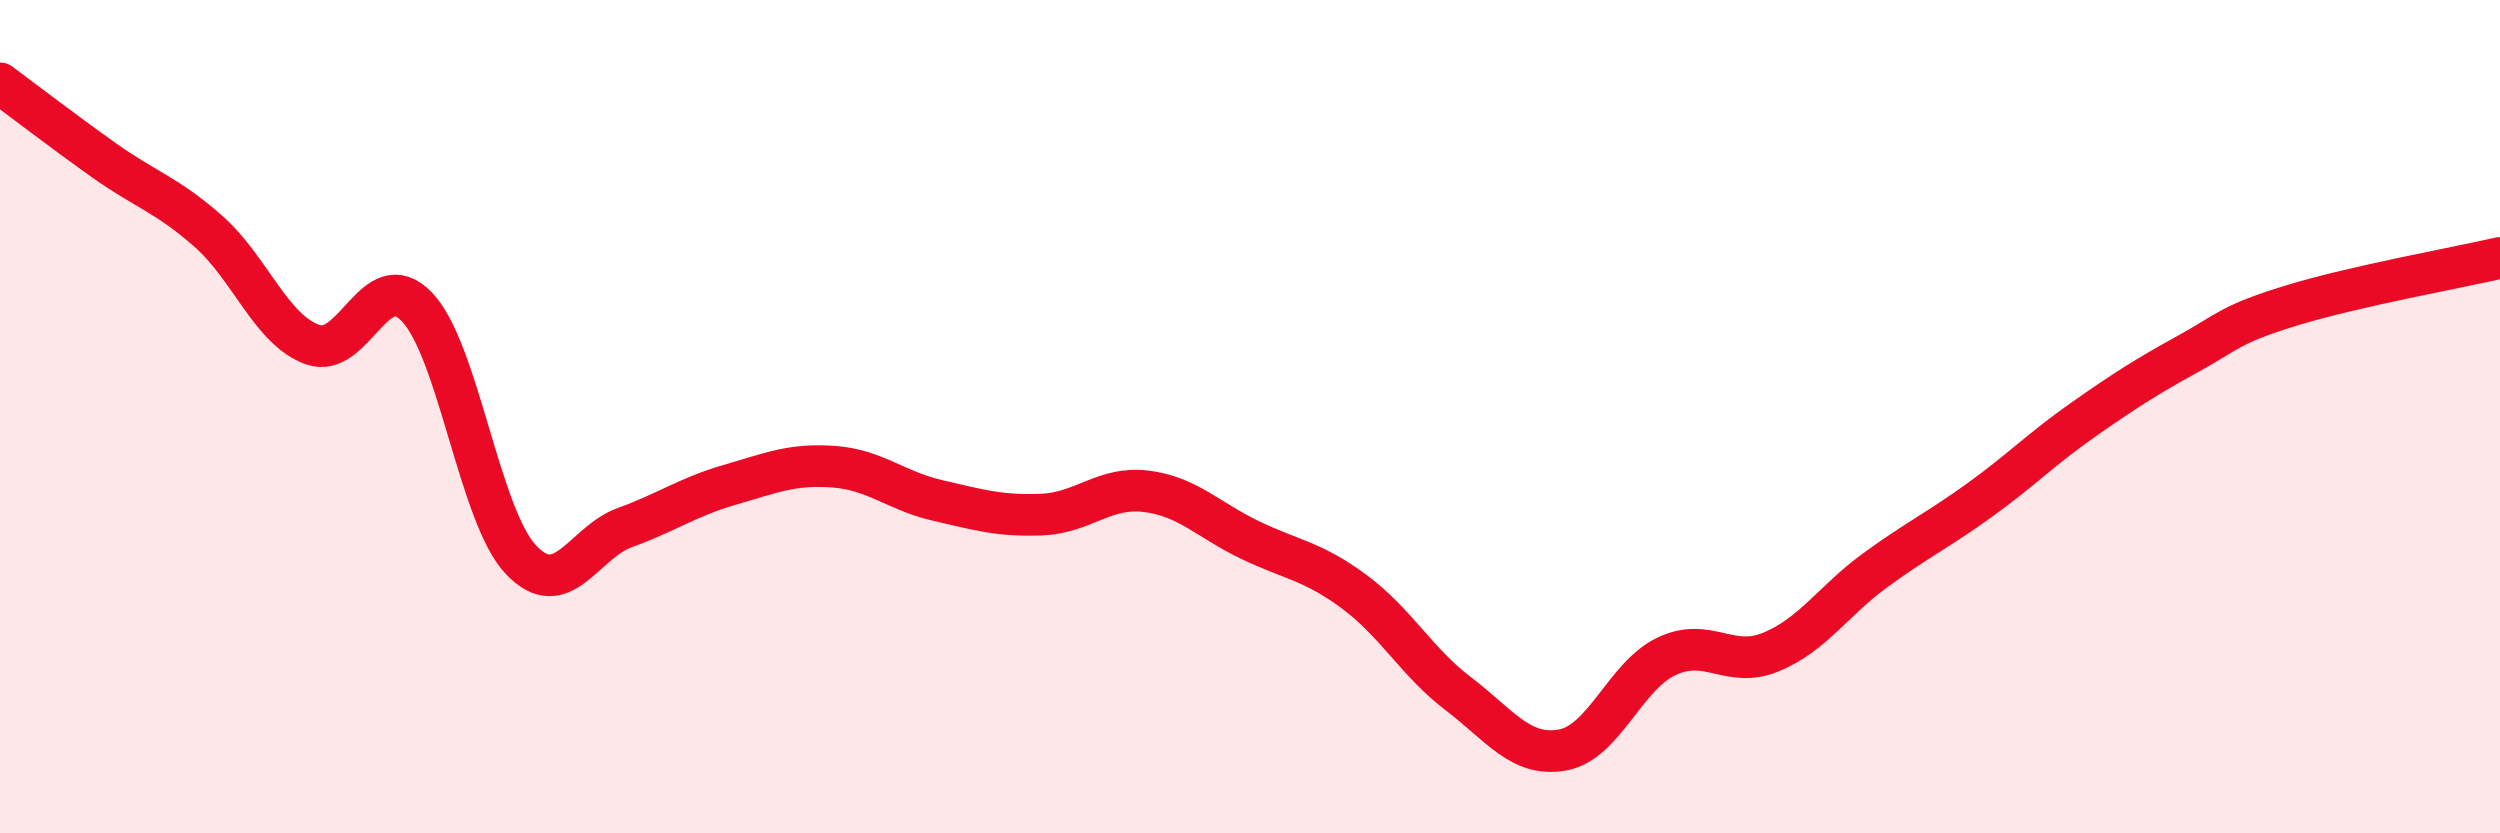
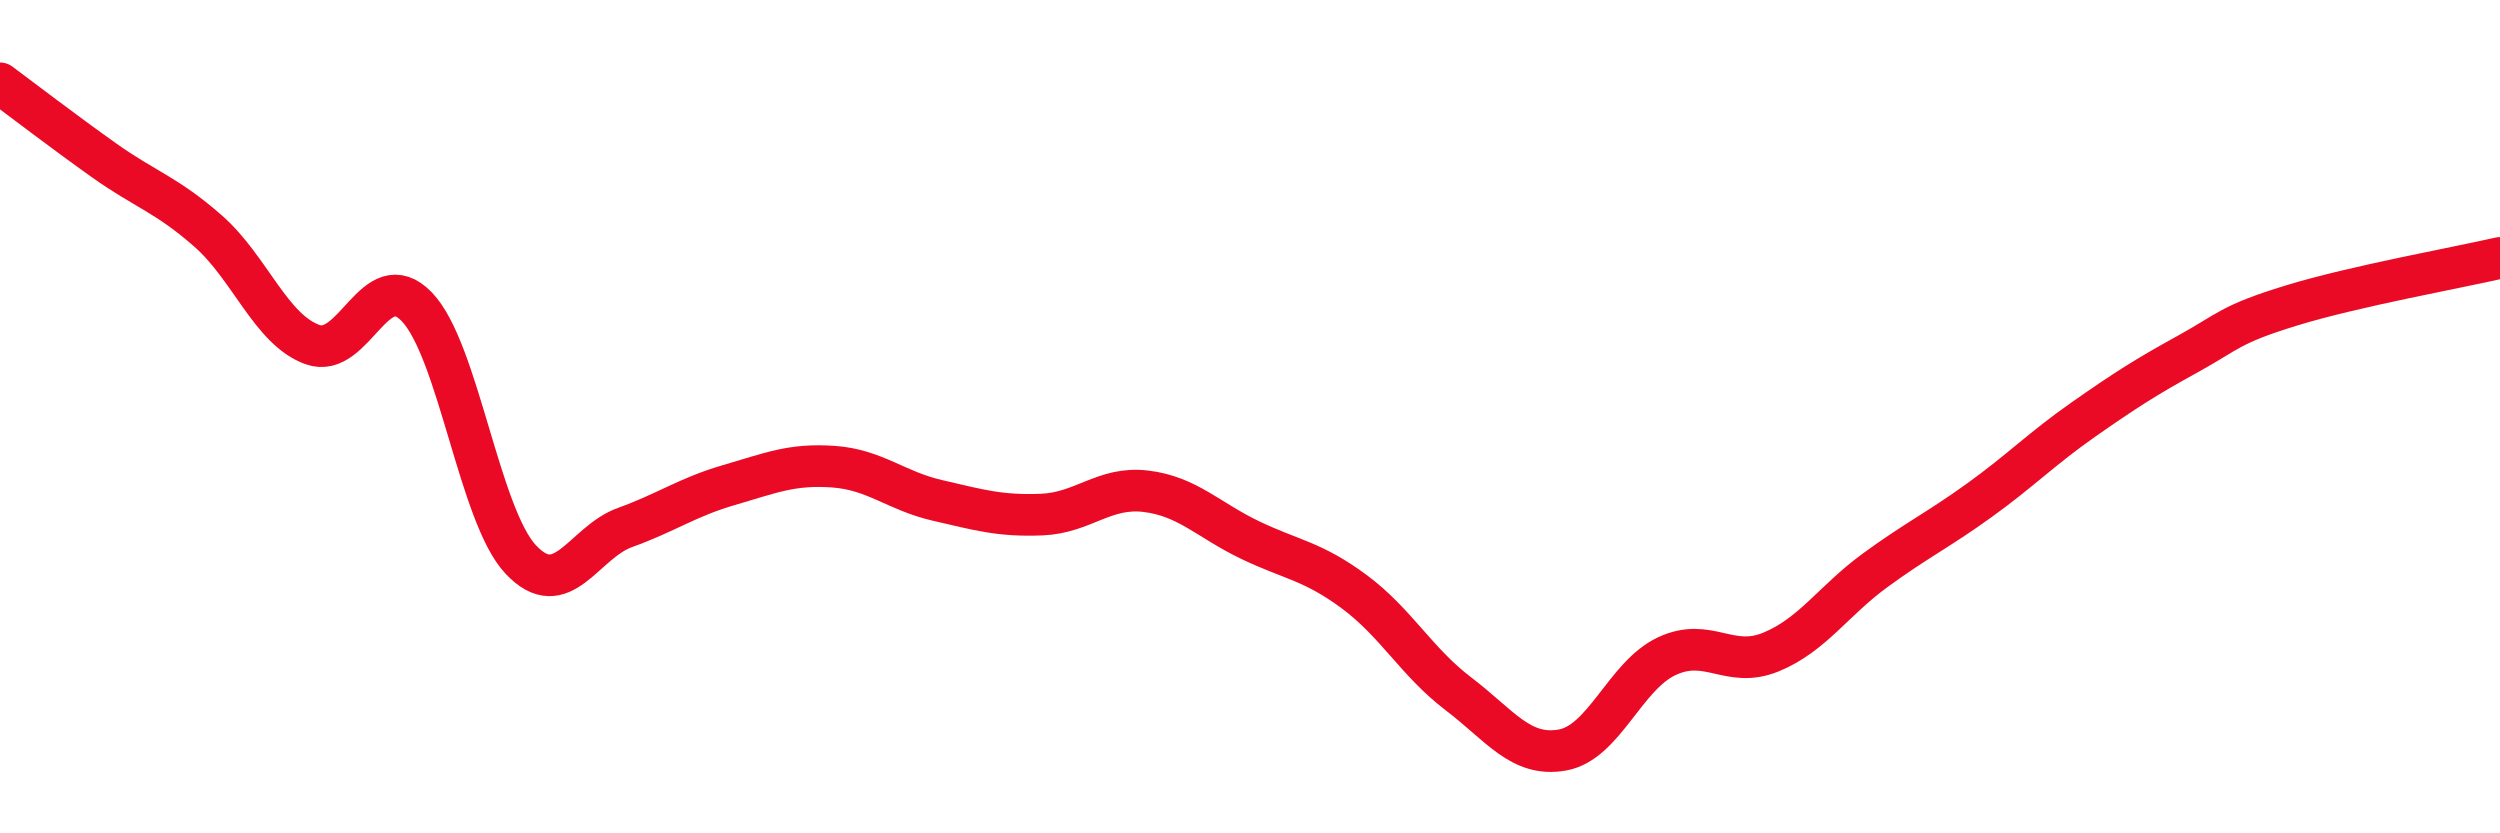
<svg xmlns="http://www.w3.org/2000/svg" width="60" height="20" viewBox="0 0 60 20">
-   <path d="M 0,2 C 0.5,2.37 1.5,3.14 2.5,3.85 C 3.5,4.56 4,4.67 5,5.55 C 6,6.43 6.5,7.91 7.5,8.27 C 8.5,8.63 9,6.33 10,7.36 C 11,8.39 11.5,12.37 12.5,13.43 C 13.5,14.49 14,13.02 15,12.66 C 16,12.3 16.5,11.93 17.5,11.64 C 18.5,11.35 19,11.13 20,11.2 C 21,11.27 21.5,11.78 22.5,12.01 C 23.5,12.24 24,12.39 25,12.35 C 26,12.31 26.5,11.67 27.5,11.79 C 28.5,11.91 29,12.48 30,12.96 C 31,13.44 31.5,13.46 32.5,14.2 C 33.5,14.94 34,15.89 35,16.65 C 36,17.41 36.5,18.18 37.5,18 C 38.5,17.82 39,16.22 40,15.75 C 41,15.28 41.5,16.06 42.5,15.65 C 43.5,15.24 44,14.42 45,13.69 C 46,12.96 46.5,12.73 47.5,12.01 C 48.5,11.29 49,10.77 50,10.07 C 51,9.37 51.5,9.05 52.5,8.5 C 53.5,7.95 53.5,7.79 55,7.33 C 56.5,6.87 59,6.42 60,6.19L60 20L0 20Z" fill="#EB0A25" opacity="0.1" stroke-linecap="round" stroke-linejoin="round" />
  <path d="M 0,2 C 0.5,2.37 1.5,3.14 2.5,3.85 C 3.5,4.56 4,4.67 5,5.55 C 6,6.43 6.5,7.91 7.5,8.27 C 8.5,8.63 9,6.33 10,7.36 C 11,8.39 11.5,12.37 12.5,13.43 C 13.5,14.49 14,13.02 15,12.66 C 16,12.3 16.5,11.93 17.5,11.64 C 18.5,11.35 19,11.13 20,11.2 C 21,11.27 21.5,11.78 22.5,12.01 C 23.5,12.24 24,12.39 25,12.35 C 26,12.31 26.5,11.67 27.5,11.79 C 28.5,11.91 29,12.48 30,12.96 C 31,13.44 31.5,13.46 32.5,14.2 C 33.5,14.94 34,15.89 35,16.65 C 36,17.41 36.5,18.18 37.5,18 C 38.5,17.82 39,16.22 40,15.75 C 41,15.28 41.5,16.06 42.5,15.65 C 43.5,15.24 44,14.42 45,13.69 C 46,12.96 46.5,12.73 47.5,12.01 C 48.5,11.29 49,10.77 50,10.07 C 51,9.37 51.5,9.05 52.5,8.5 C 53.5,7.95 53.5,7.79 55,7.33 C 56.5,6.87 59,6.42 60,6.19" stroke="#EB0A25" stroke-width="1" fill="none" stroke-linecap="round" stroke-linejoin="round" />
</svg>